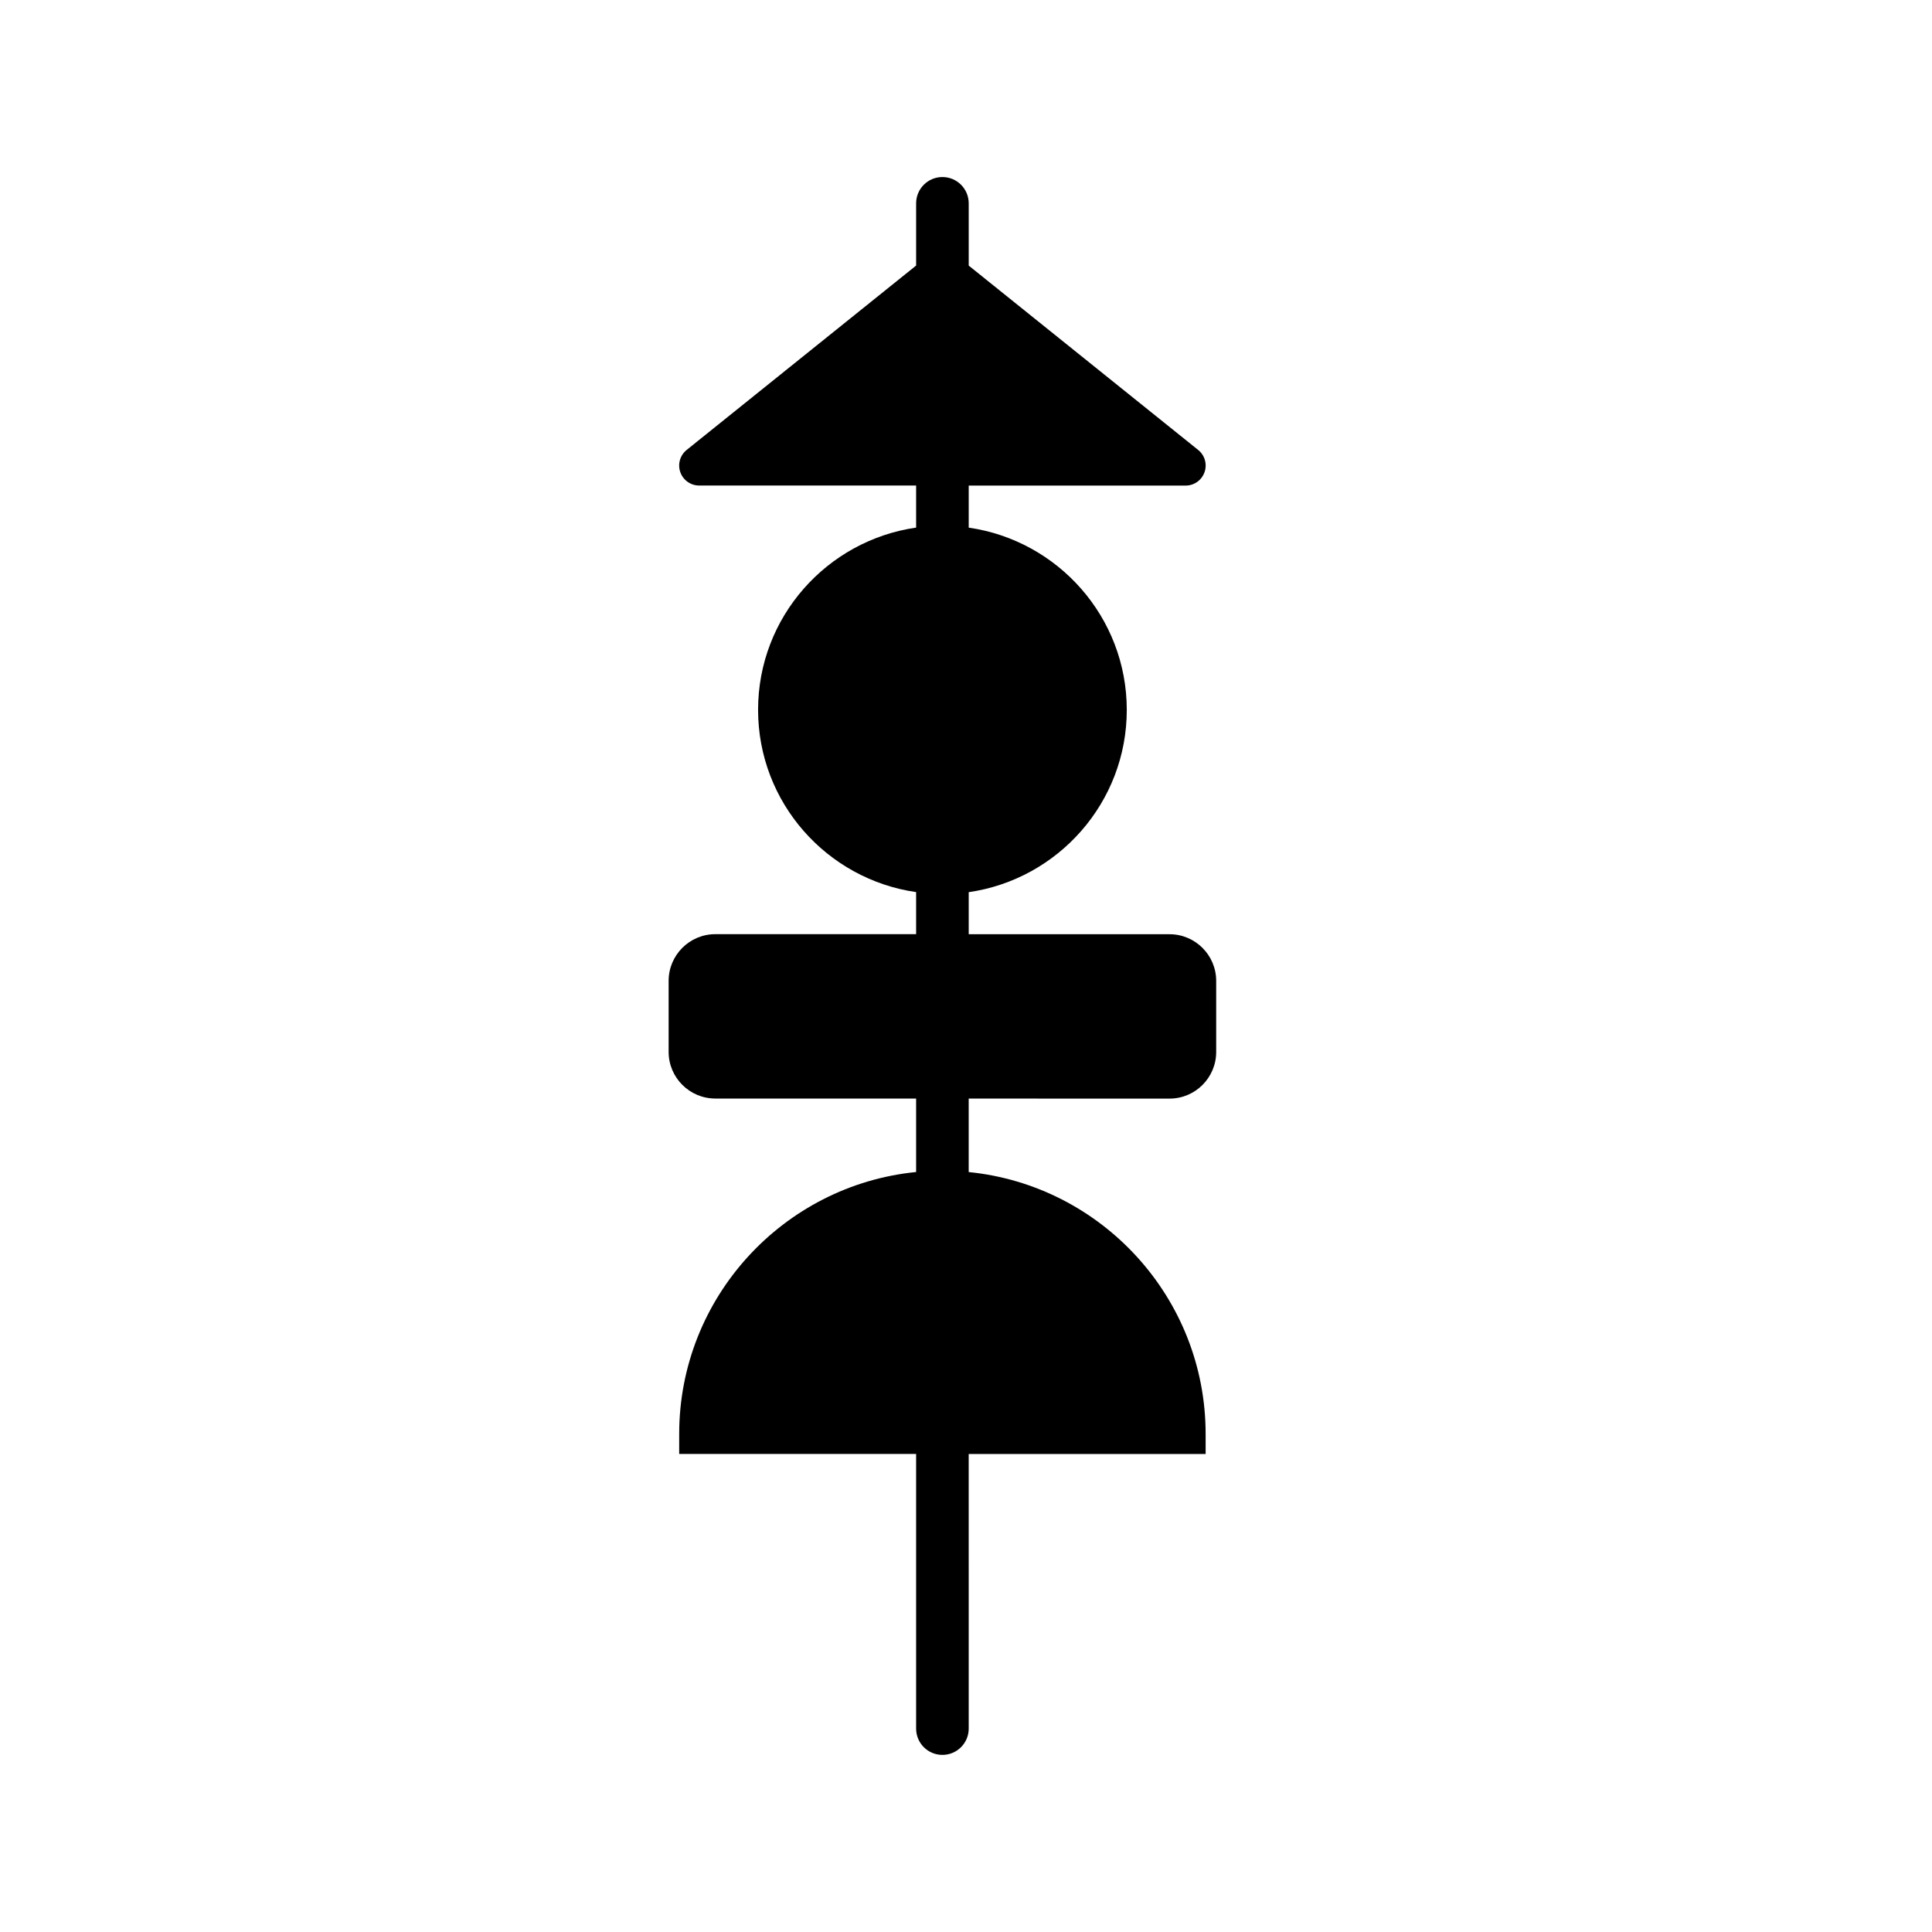
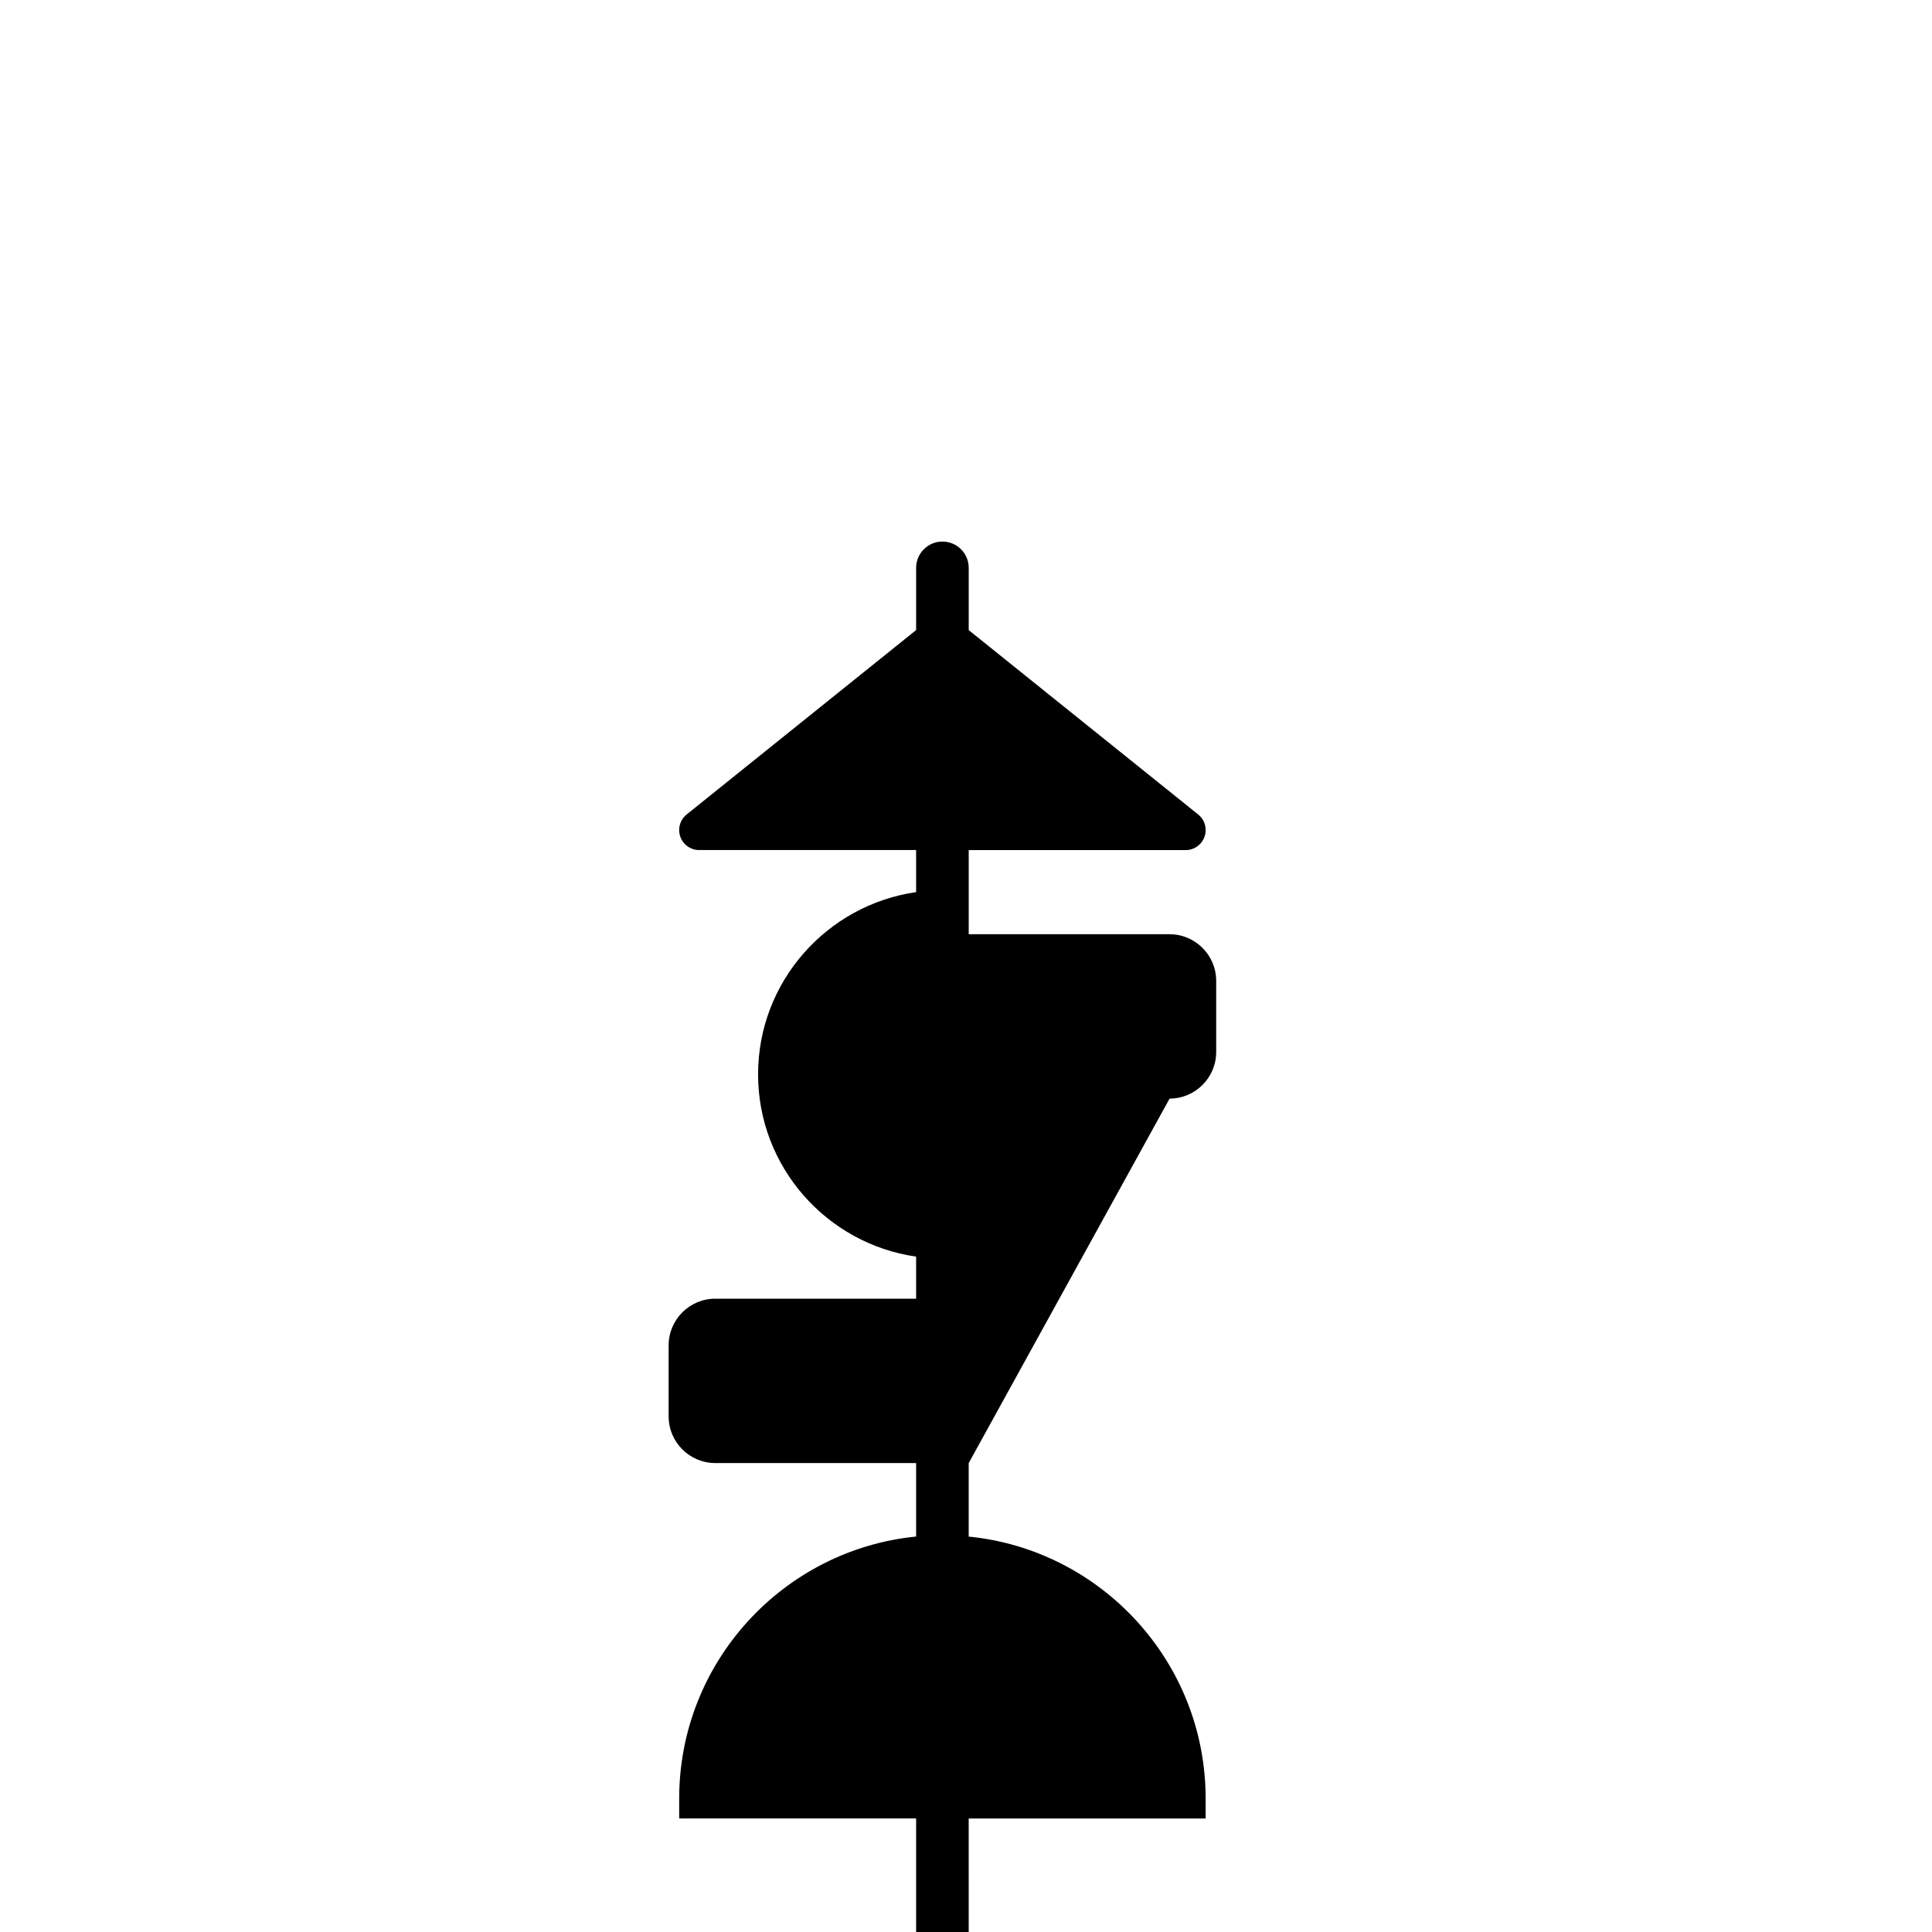
<svg xmlns="http://www.w3.org/2000/svg" fill="#000000" width="800px" height="800px" version="1.1" viewBox="144 144 512 512">
-   <path d="m453.95 435.14c6.816 0 12.352-5.547 12.352-12.359v-18.836c0-6.816-5.543-12.363-12.352-12.363l-53.23-0.004v-11.145c23.645-3.402 41.887-23.734 41.887-48.305 0-24.566-18.242-44.898-41.887-48.297v-11.148h57.496c2.242 0 4.246-1.422 4.992-3.543 0.75-2.117 0.082-4.481-1.672-5.891l-60.816-48.863v-16.5c0-3.848-3.117-6.969-6.969-6.969-3.848 0-6.969 3.117-6.969 6.969v16.488l-60.809 48.863c-1.754 1.41-2.43 3.773-1.684 5.891 0.746 2.121 2.75 3.543 4.996 3.543h57.496v11.148c-23.645 3.402-41.883 23.734-41.883 48.297 0 24.566 18.242 44.906 41.883 48.301v11.148h-53.223c-6.816 0-12.363 5.551-12.363 12.363v18.836c0 6.816 5.547 12.359 12.363 12.359h53.223v19.473c-35.207 3.512-62.789 33.297-62.789 69.41v5.301h62.789v72.785c0 3.856 3.117 6.973 6.969 6.973 3.848 0 6.969-3.117 6.969-6.973l-0.004-72.773h62.789v-5.301c0-36.117-27.582-65.902-62.789-69.41v-19.473z" />
+   <path d="m453.95 435.14c6.816 0 12.352-5.547 12.352-12.359v-18.836c0-6.816-5.543-12.363-12.352-12.363l-53.23-0.004v-11.145v-11.148h57.496c2.242 0 4.246-1.422 4.992-3.543 0.75-2.117 0.082-4.481-1.672-5.891l-60.816-48.863v-16.5c0-3.848-3.117-6.969-6.969-6.969-3.848 0-6.969 3.117-6.969 6.969v16.488l-60.809 48.863c-1.754 1.41-2.43 3.773-1.684 5.891 0.746 2.121 2.75 3.543 4.996 3.543h57.496v11.148c-23.645 3.402-41.883 23.734-41.883 48.297 0 24.566 18.242 44.906 41.883 48.301v11.148h-53.223c-6.816 0-12.363 5.551-12.363 12.363v18.836c0 6.816 5.547 12.359 12.363 12.359h53.223v19.473c-35.207 3.512-62.789 33.297-62.789 69.41v5.301h62.789v72.785c0 3.856 3.117 6.973 6.969 6.973 3.848 0 6.969-3.117 6.969-6.973l-0.004-72.773h62.789v-5.301c0-36.117-27.582-65.902-62.789-69.41v-19.473z" />
</svg>